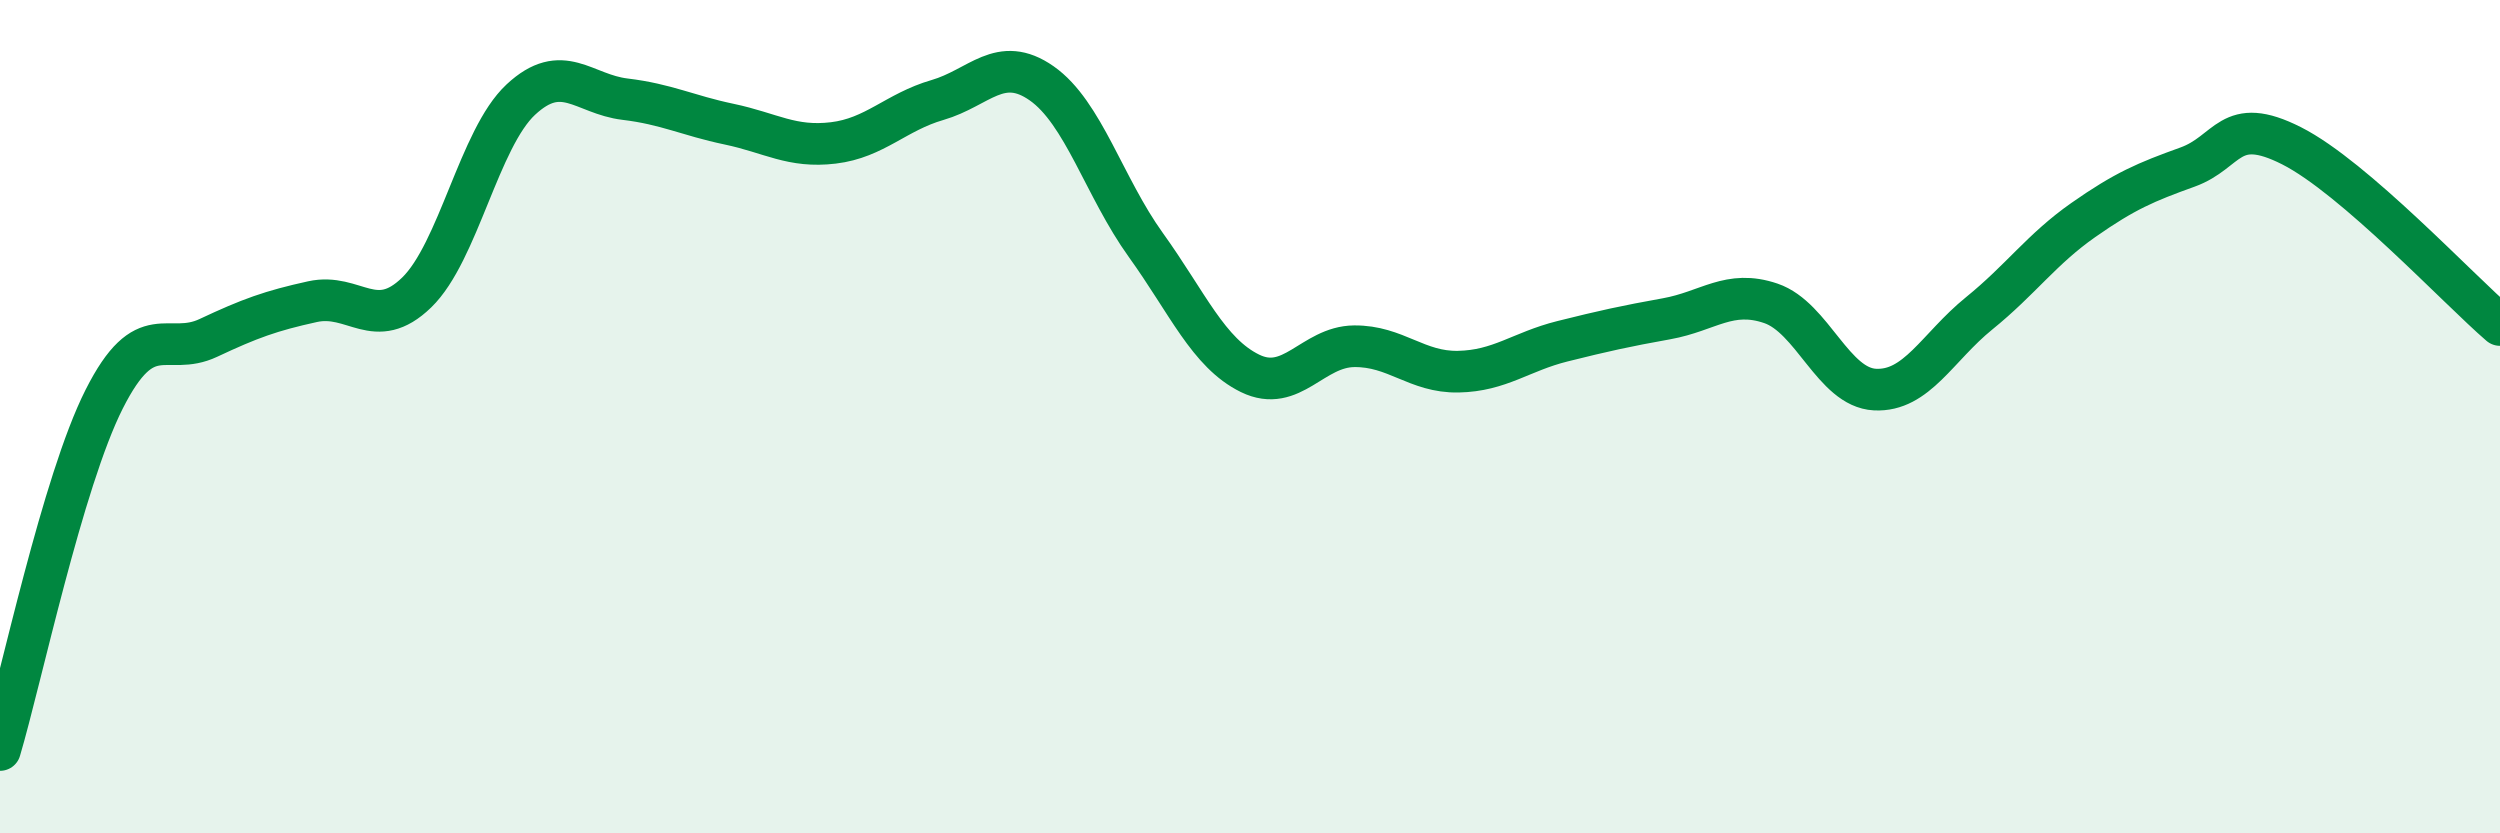
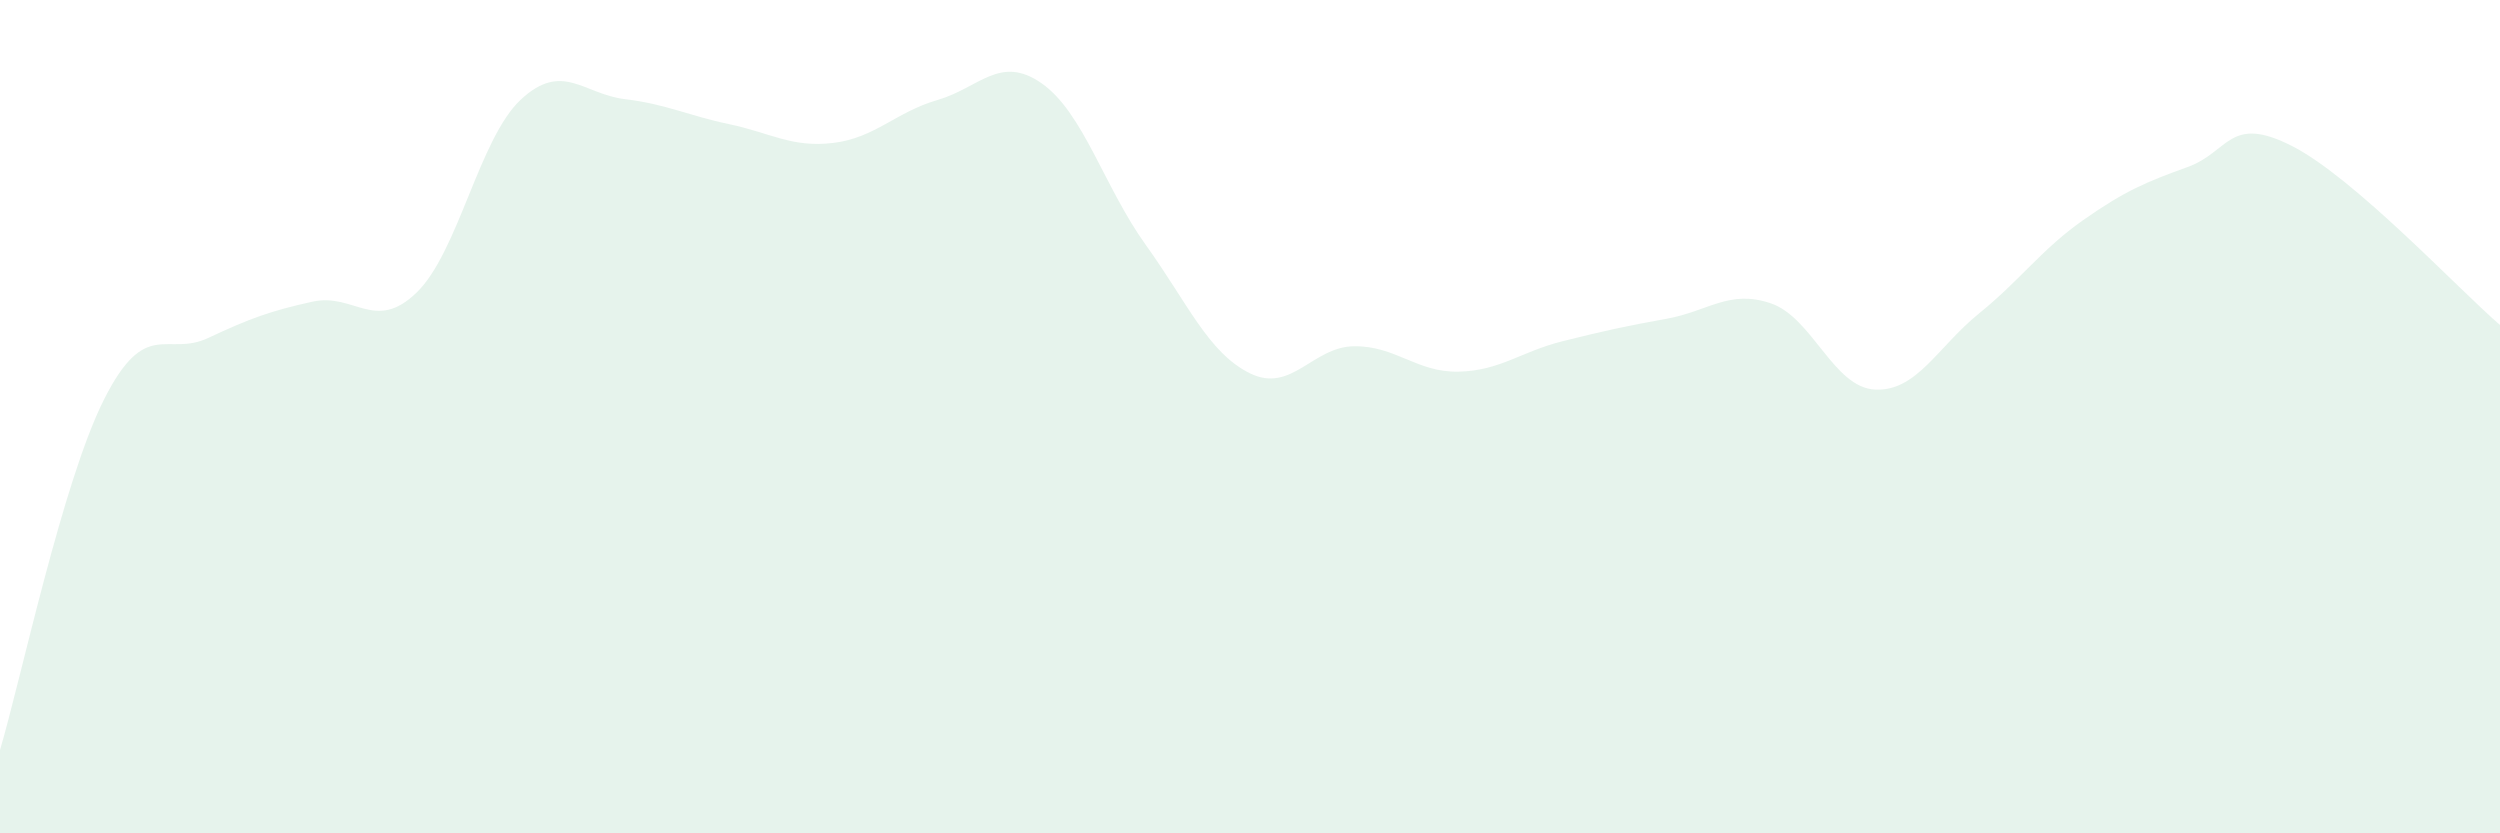
<svg xmlns="http://www.w3.org/2000/svg" width="60" height="20" viewBox="0 0 60 20">
  <path d="M 0,18 C 0.5,16.32 1.5,11.56 2.5,9.58 C 3.5,7.6 4,8.58 5,8.11 C 6,7.64 6.5,7.46 7.5,7.24 C 8.5,7.02 9,7.99 10,7.02 C 11,6.05 11.5,3.32 12.5,2.39 C 13.5,1.46 14,2.26 15,2.38 C 16,2.5 16.5,2.77 17.5,2.98 C 18.5,3.19 19,3.55 20,3.43 C 21,3.31 21.5,2.69 22.5,2.4 C 23.5,2.11 24,1.3 25,2 C 26,2.7 26.5,4.49 27.5,5.88 C 28.5,7.27 29,8.47 30,8.96 C 31,9.45 31.5,8.32 32.5,8.31 C 33.5,8.3 34,8.94 35,8.92 C 36,8.9 36.5,8.44 37.5,8.19 C 38.5,7.94 39,7.83 40,7.65 C 41,7.47 41.5,6.94 42.5,7.28 C 43.5,7.62 44,9.3 45,9.35 C 46,9.4 46.5,8.33 47.5,7.52 C 48.5,6.71 49,5.98 50,5.28 C 51,4.58 51.5,4.37 52.5,4.01 C 53.5,3.65 53.5,2.74 55,3.5 C 56.5,4.26 59,6.94 60,7.8L60 20L0 20Z" fill="#008740" opacity="0.1" stroke-linecap="round" stroke-linejoin="round" />
-   <path d="M 0,18 C 0.5,16.32 1.5,11.56 2.5,9.58 C 3.5,7.6 4,8.58 5,8.11 C 6,7.64 6.5,7.46 7.5,7.24 C 8.5,7.02 9,7.99 10,7.02 C 11,6.05 11.5,3.32 12.5,2.39 C 13.5,1.46 14,2.26 15,2.38 C 16,2.5 16.5,2.77 17.5,2.98 C 18.5,3.19 19,3.55 20,3.43 C 21,3.31 21.5,2.69 22.5,2.4 C 23.5,2.11 24,1.3 25,2 C 26,2.7 26.5,4.49 27.5,5.88 C 28.5,7.27 29,8.47 30,8.96 C 31,9.45 31.5,8.32 32.5,8.31 C 33.5,8.3 34,8.94 35,8.92 C 36,8.9 36.5,8.44 37.5,8.19 C 38.5,7.94 39,7.83 40,7.65 C 41,7.47 41.5,6.94 42.5,7.28 C 43.5,7.62 44,9.3 45,9.35 C 46,9.4 46.5,8.33 47.5,7.52 C 48.5,6.71 49,5.98 50,5.28 C 51,4.58 51.5,4.37 52.5,4.01 C 53.5,3.65 53.5,2.74 55,3.5 C 56.5,4.26 59,6.94 60,7.8" stroke="#008740" stroke-width="1" fill="none" stroke-linecap="round" stroke-linejoin="round" />
</svg>